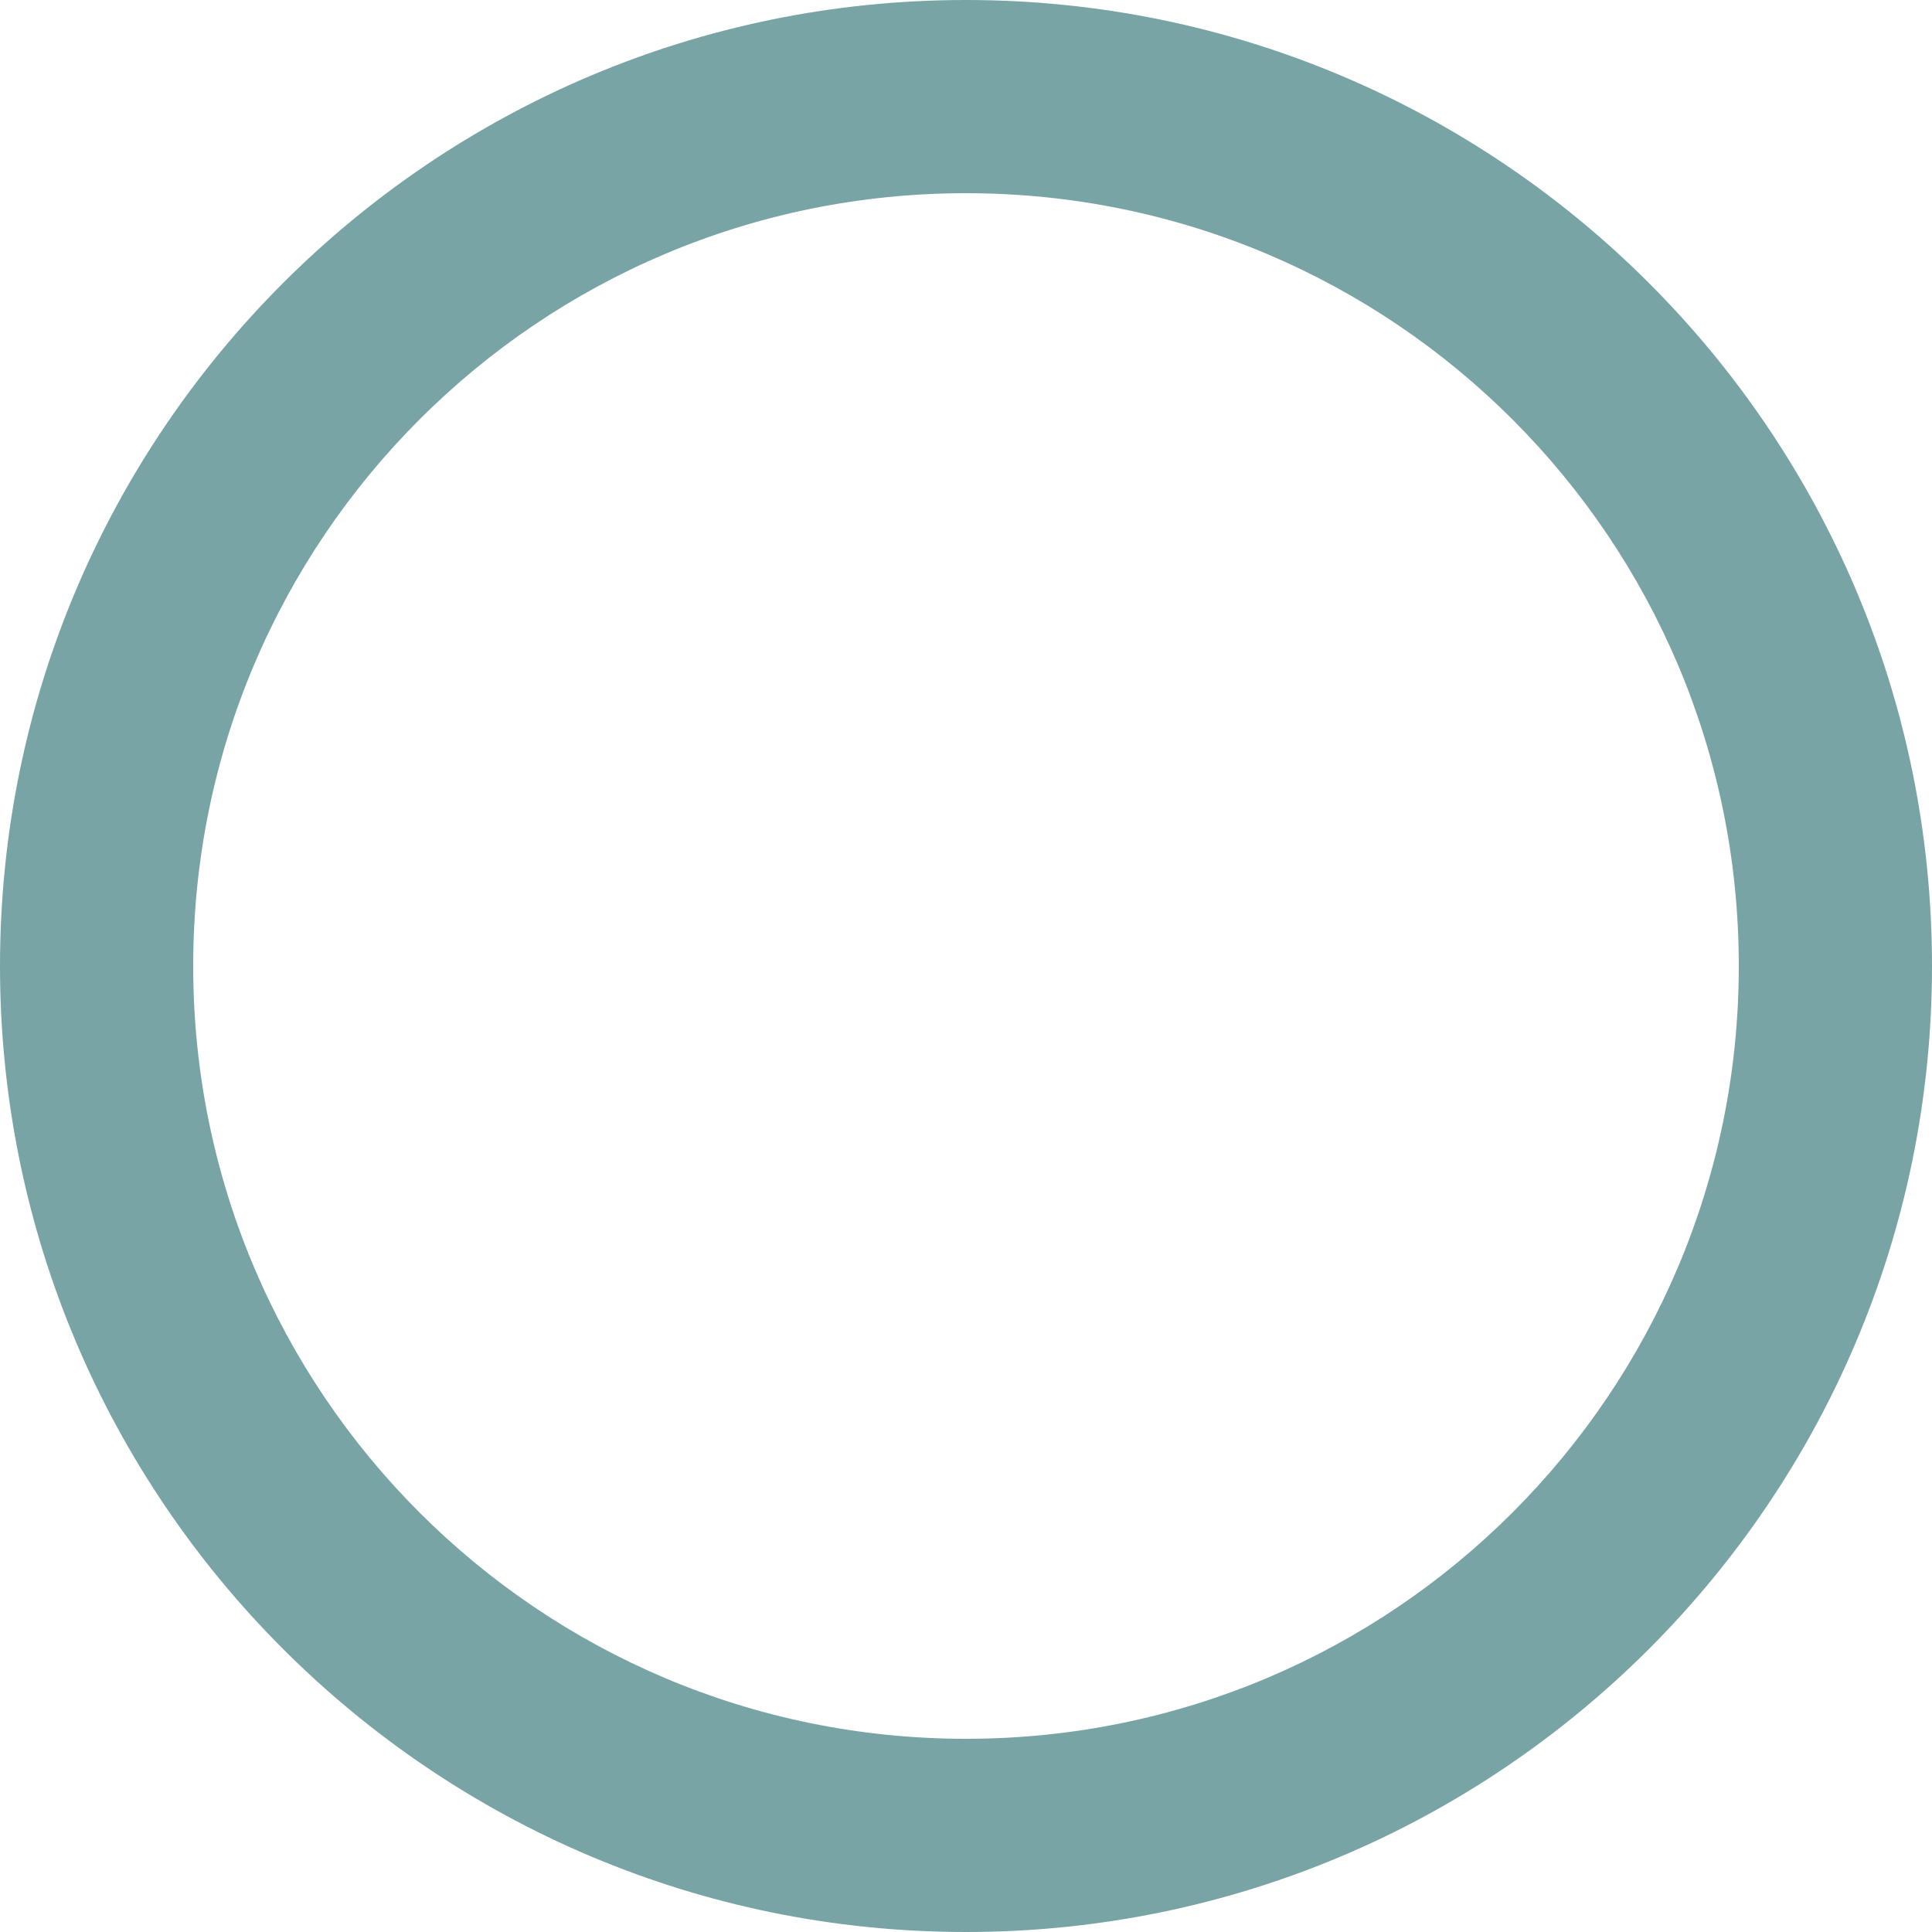
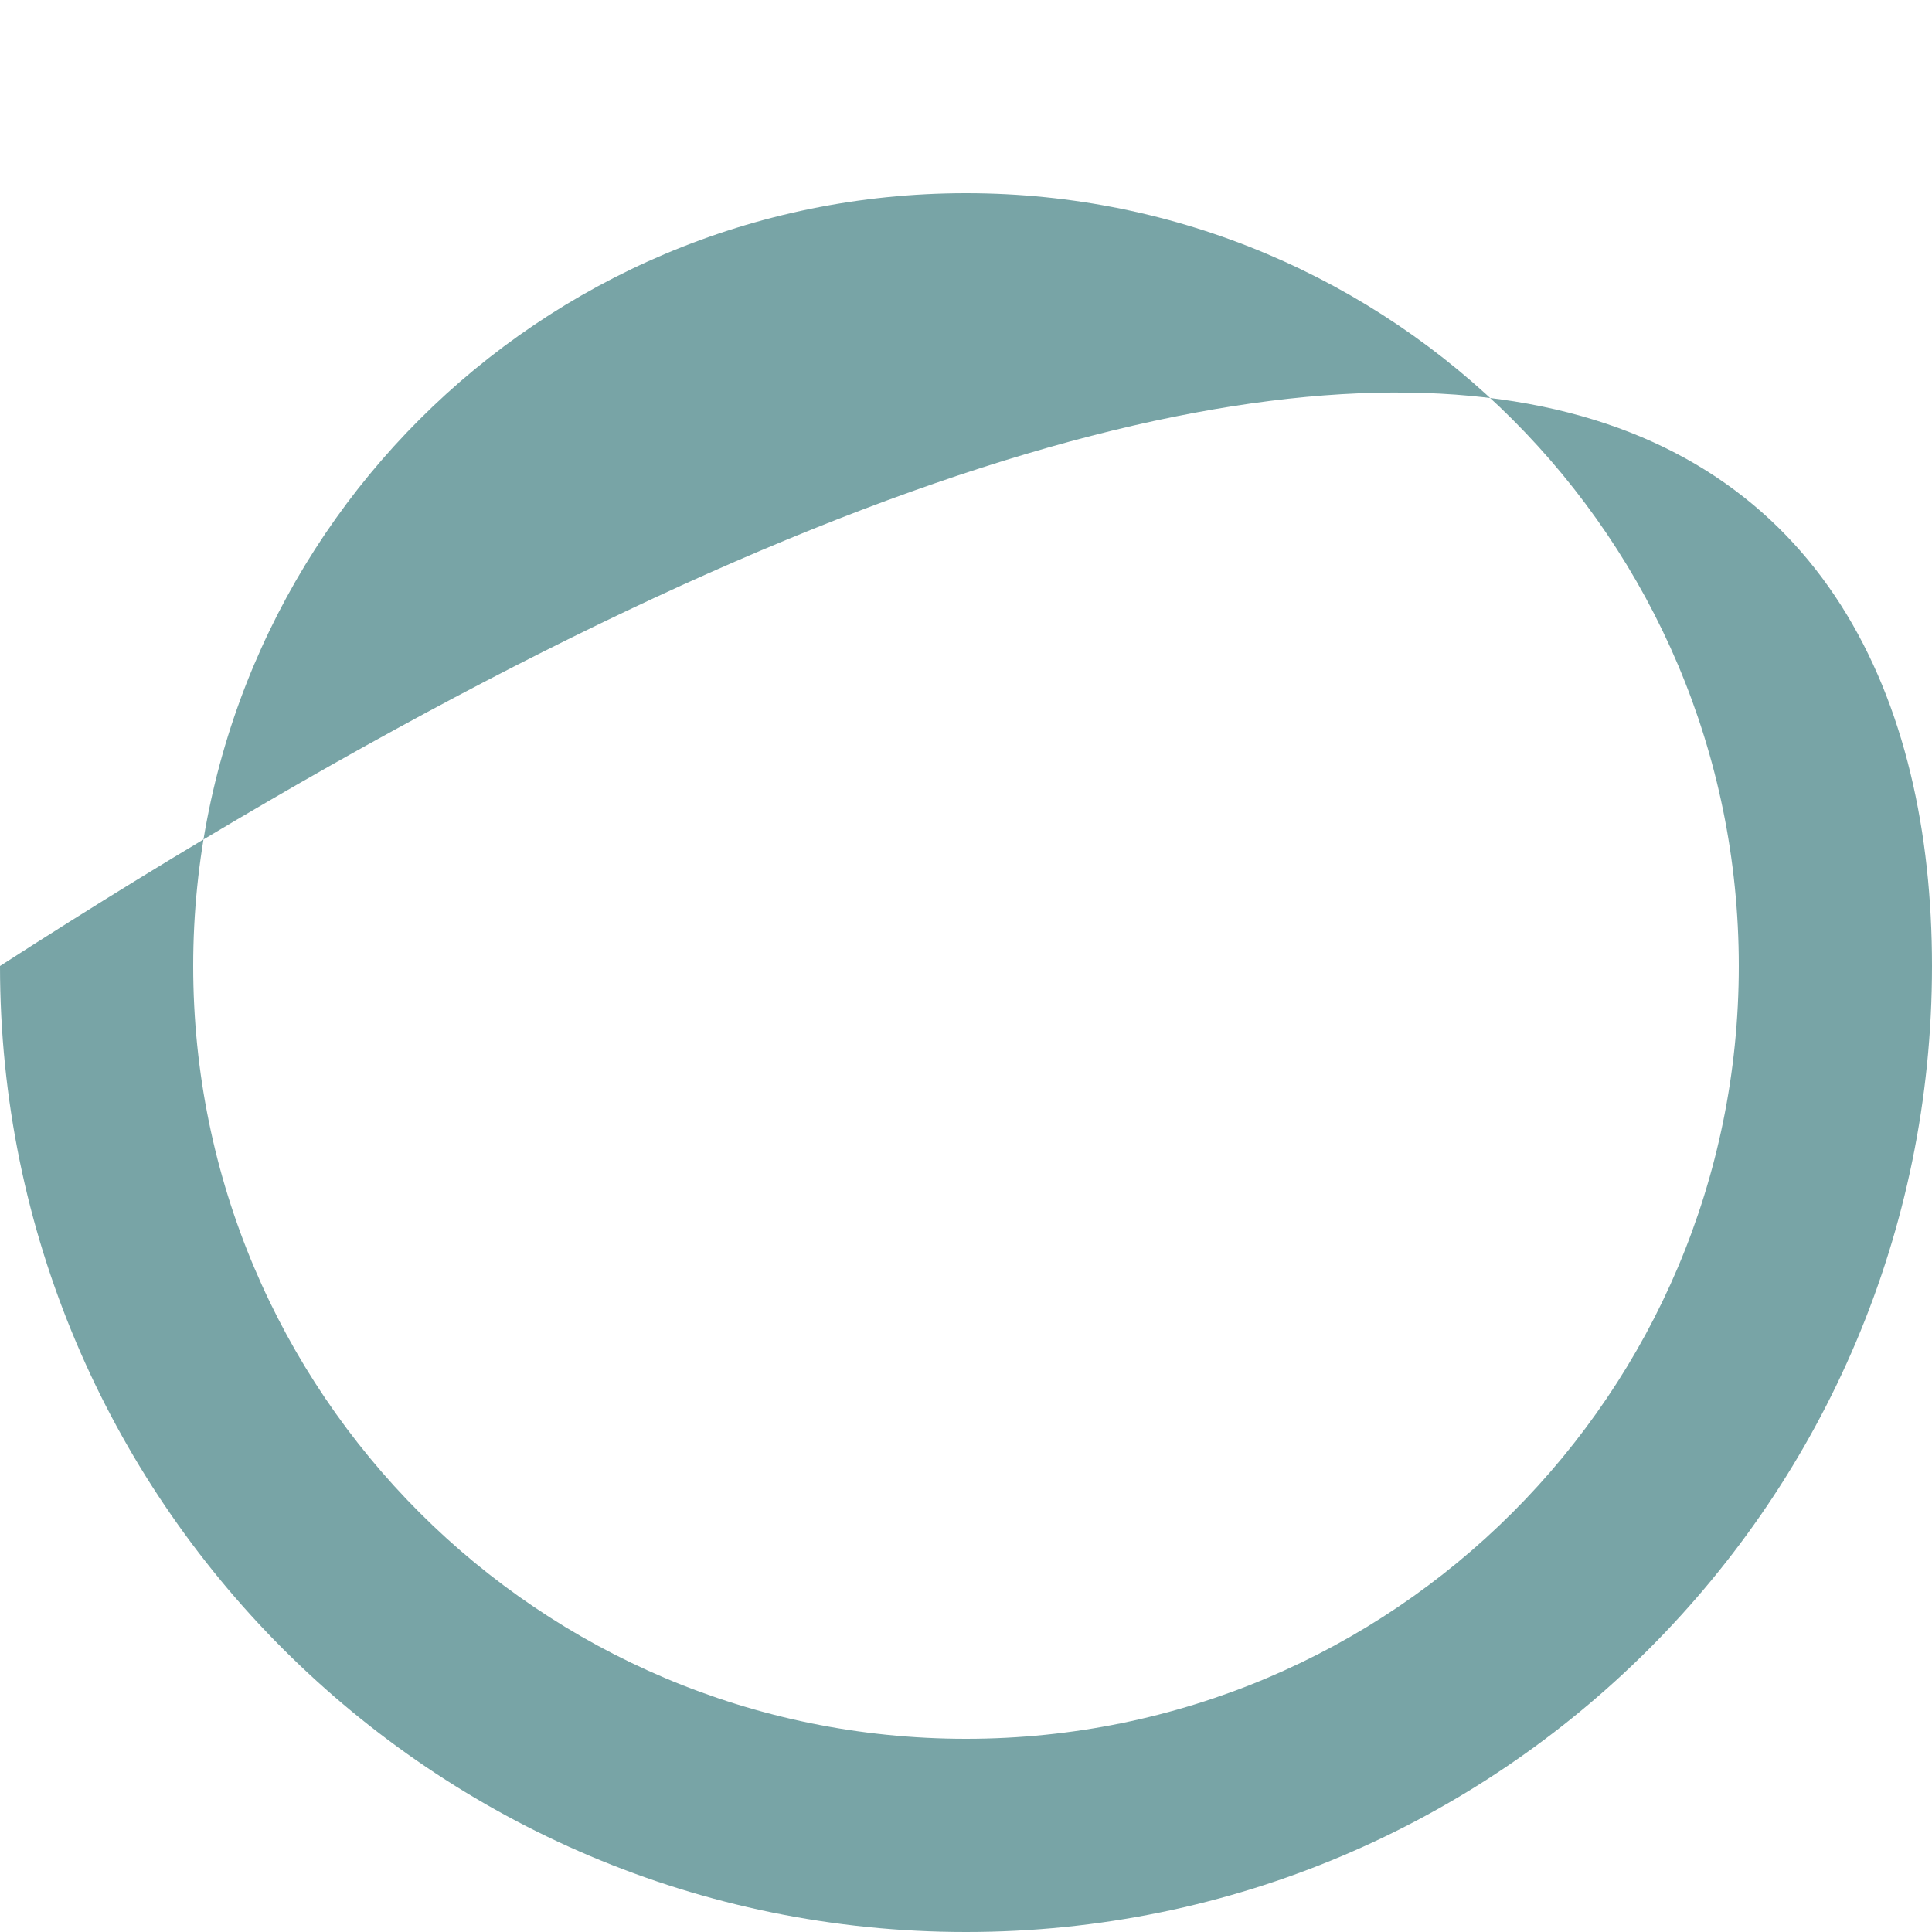
<svg xmlns="http://www.w3.org/2000/svg" width="94" height="94" viewBox="0 0 94 94" fill="none">
-   <path d="M9.4 47C9.4 67.774 26.226 84.6 47 84.6C67.774 84.6 84.6 67.774 84.6 47C84.6 26.226 67.774 9.4 47 9.4C26.226 9.4 9.4 26.226 9.4 47ZM2.05444e-06 47C9.20387e-07 21.056 21.056 -9.20387e-07 47 -2.05444e-06C72.944 -3.18848e-06 94 21.056 94 47C94 72.944 72.944 94 47 94C21.056 94 3.18848e-06 72.944 2.05444e-06 47Z" fill="#78A4A6" />
+   <path d="M9.4 47C9.4 67.774 26.226 84.6 47 84.6C67.774 84.6 84.6 67.774 84.6 47C84.6 26.226 67.774 9.4 47 9.4C26.226 9.4 9.4 26.226 9.4 47ZM2.05444e-06 47C72.944 -3.18848e-06 94 21.056 94 47C94 72.944 72.944 94 47 94C21.056 94 3.18848e-06 72.944 2.05444e-06 47Z" fill="#78A4A6" />
</svg>